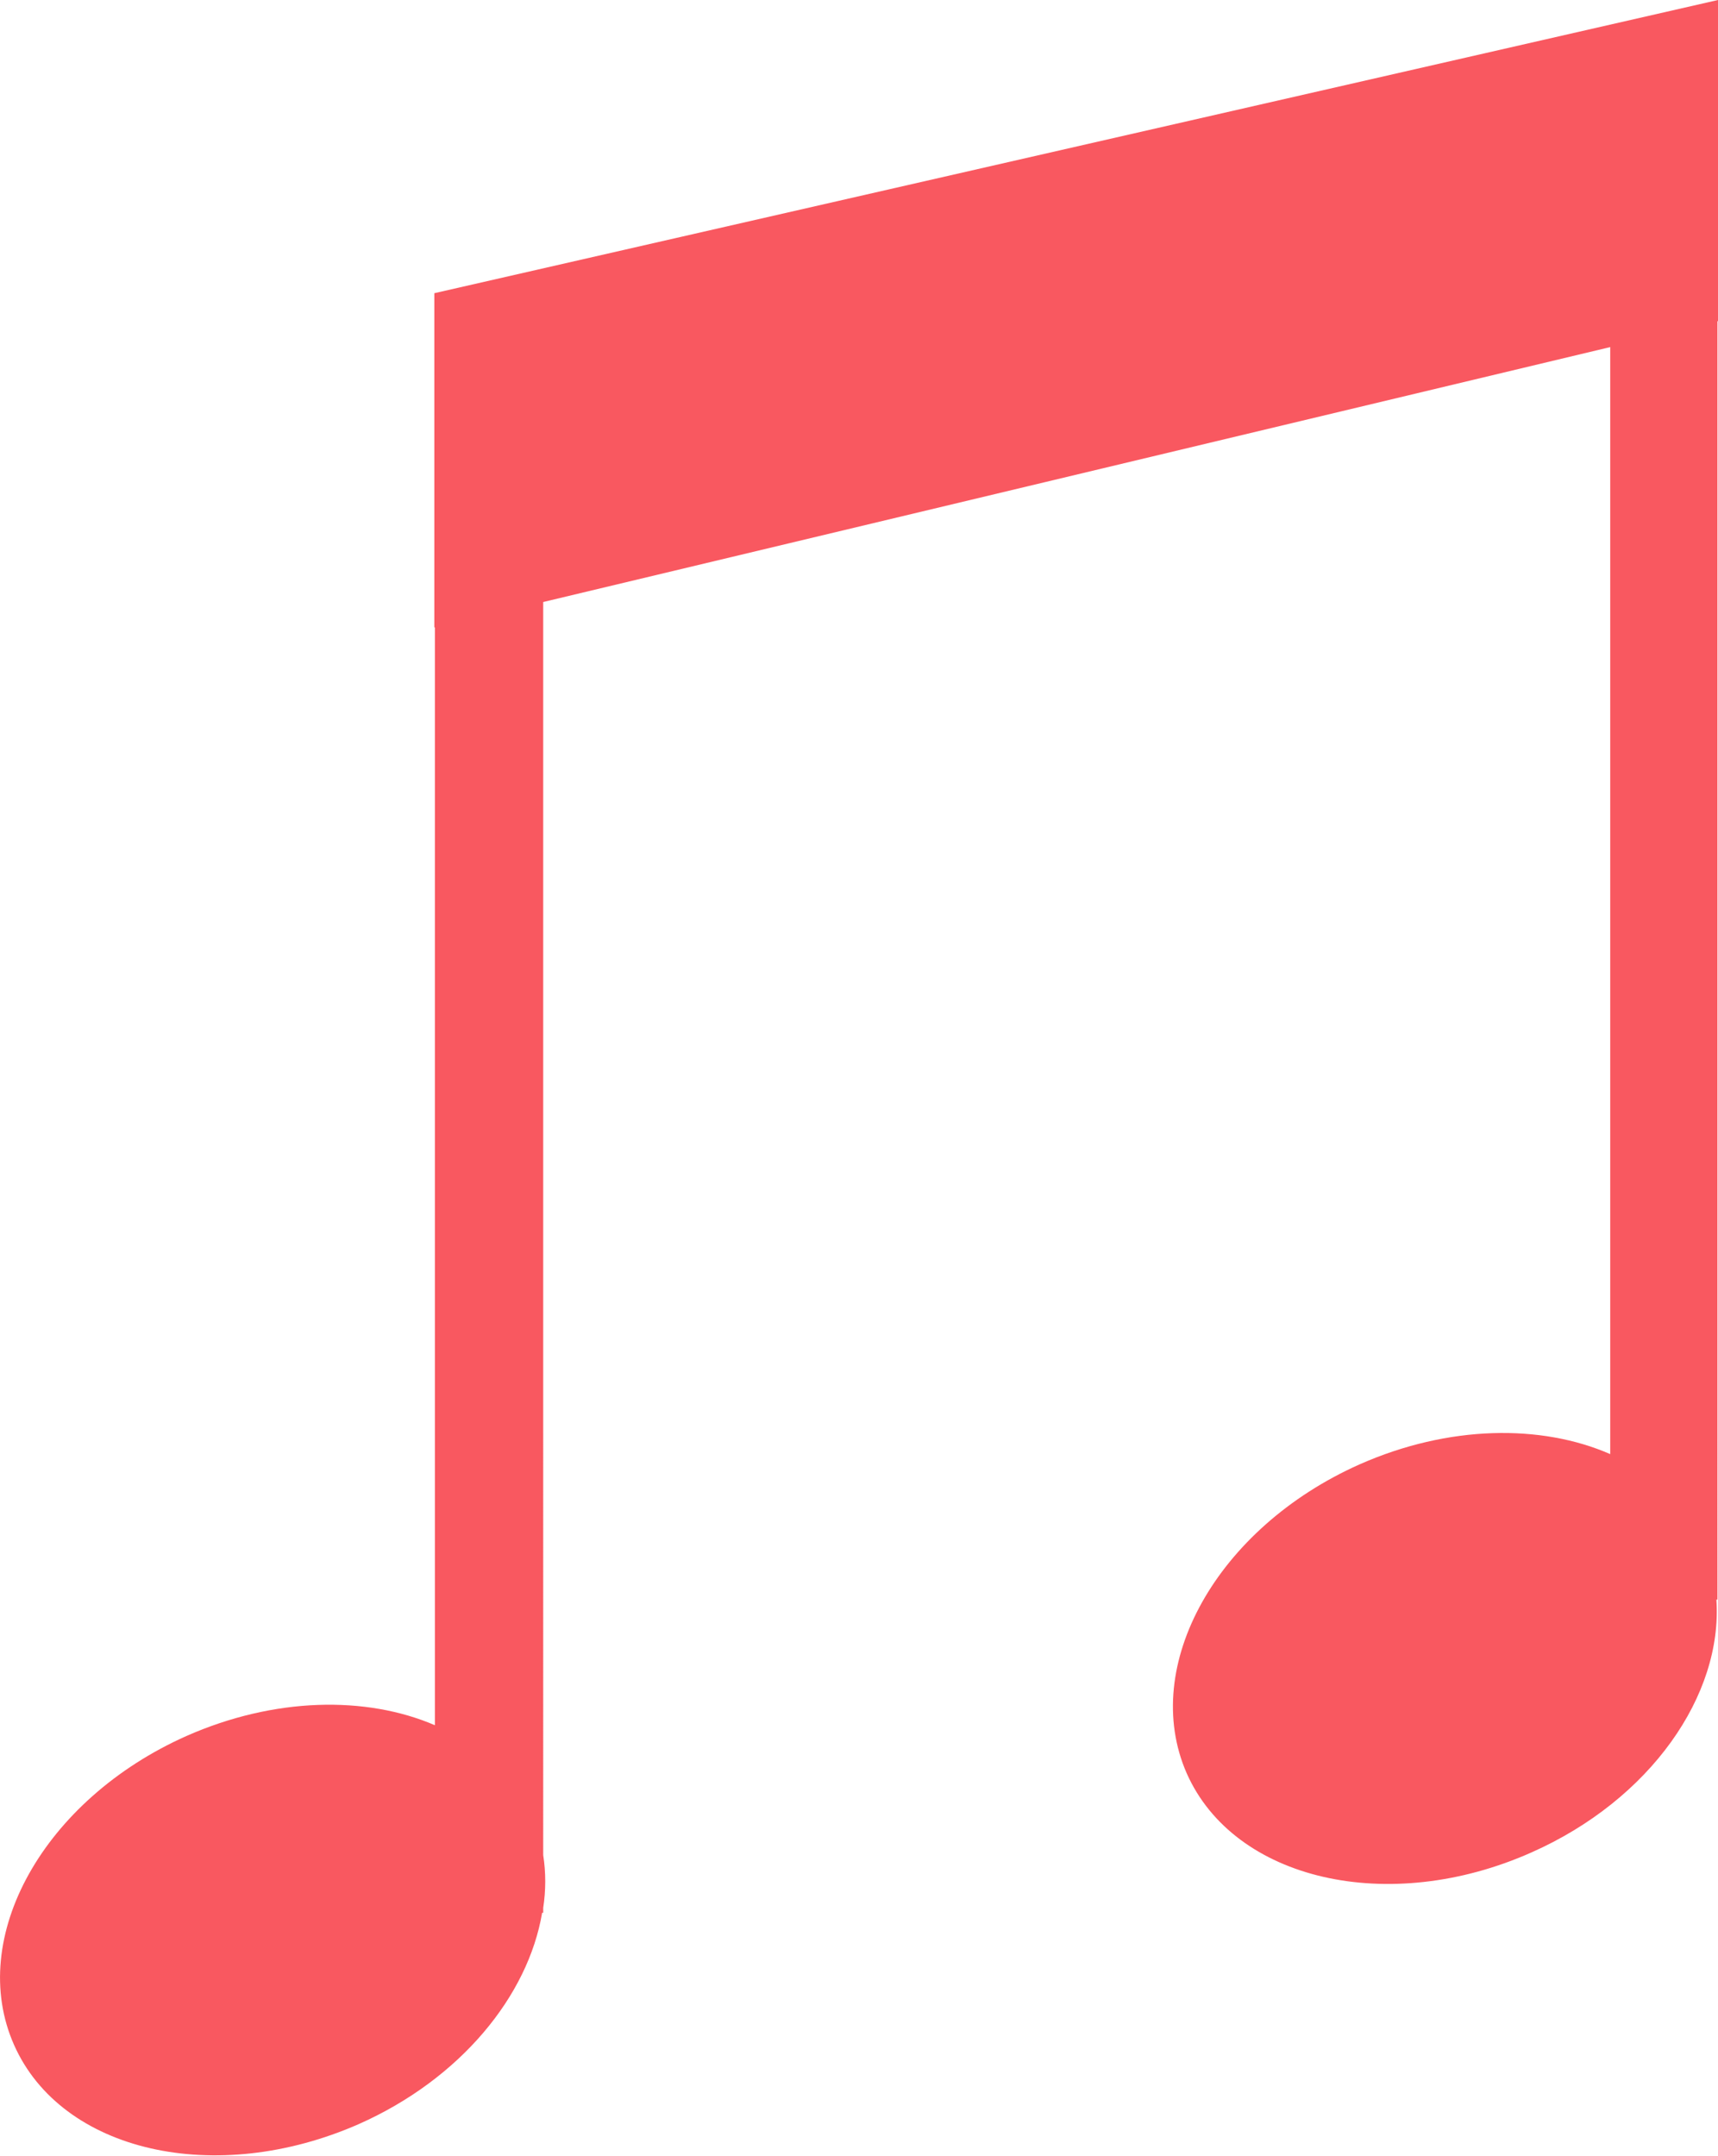
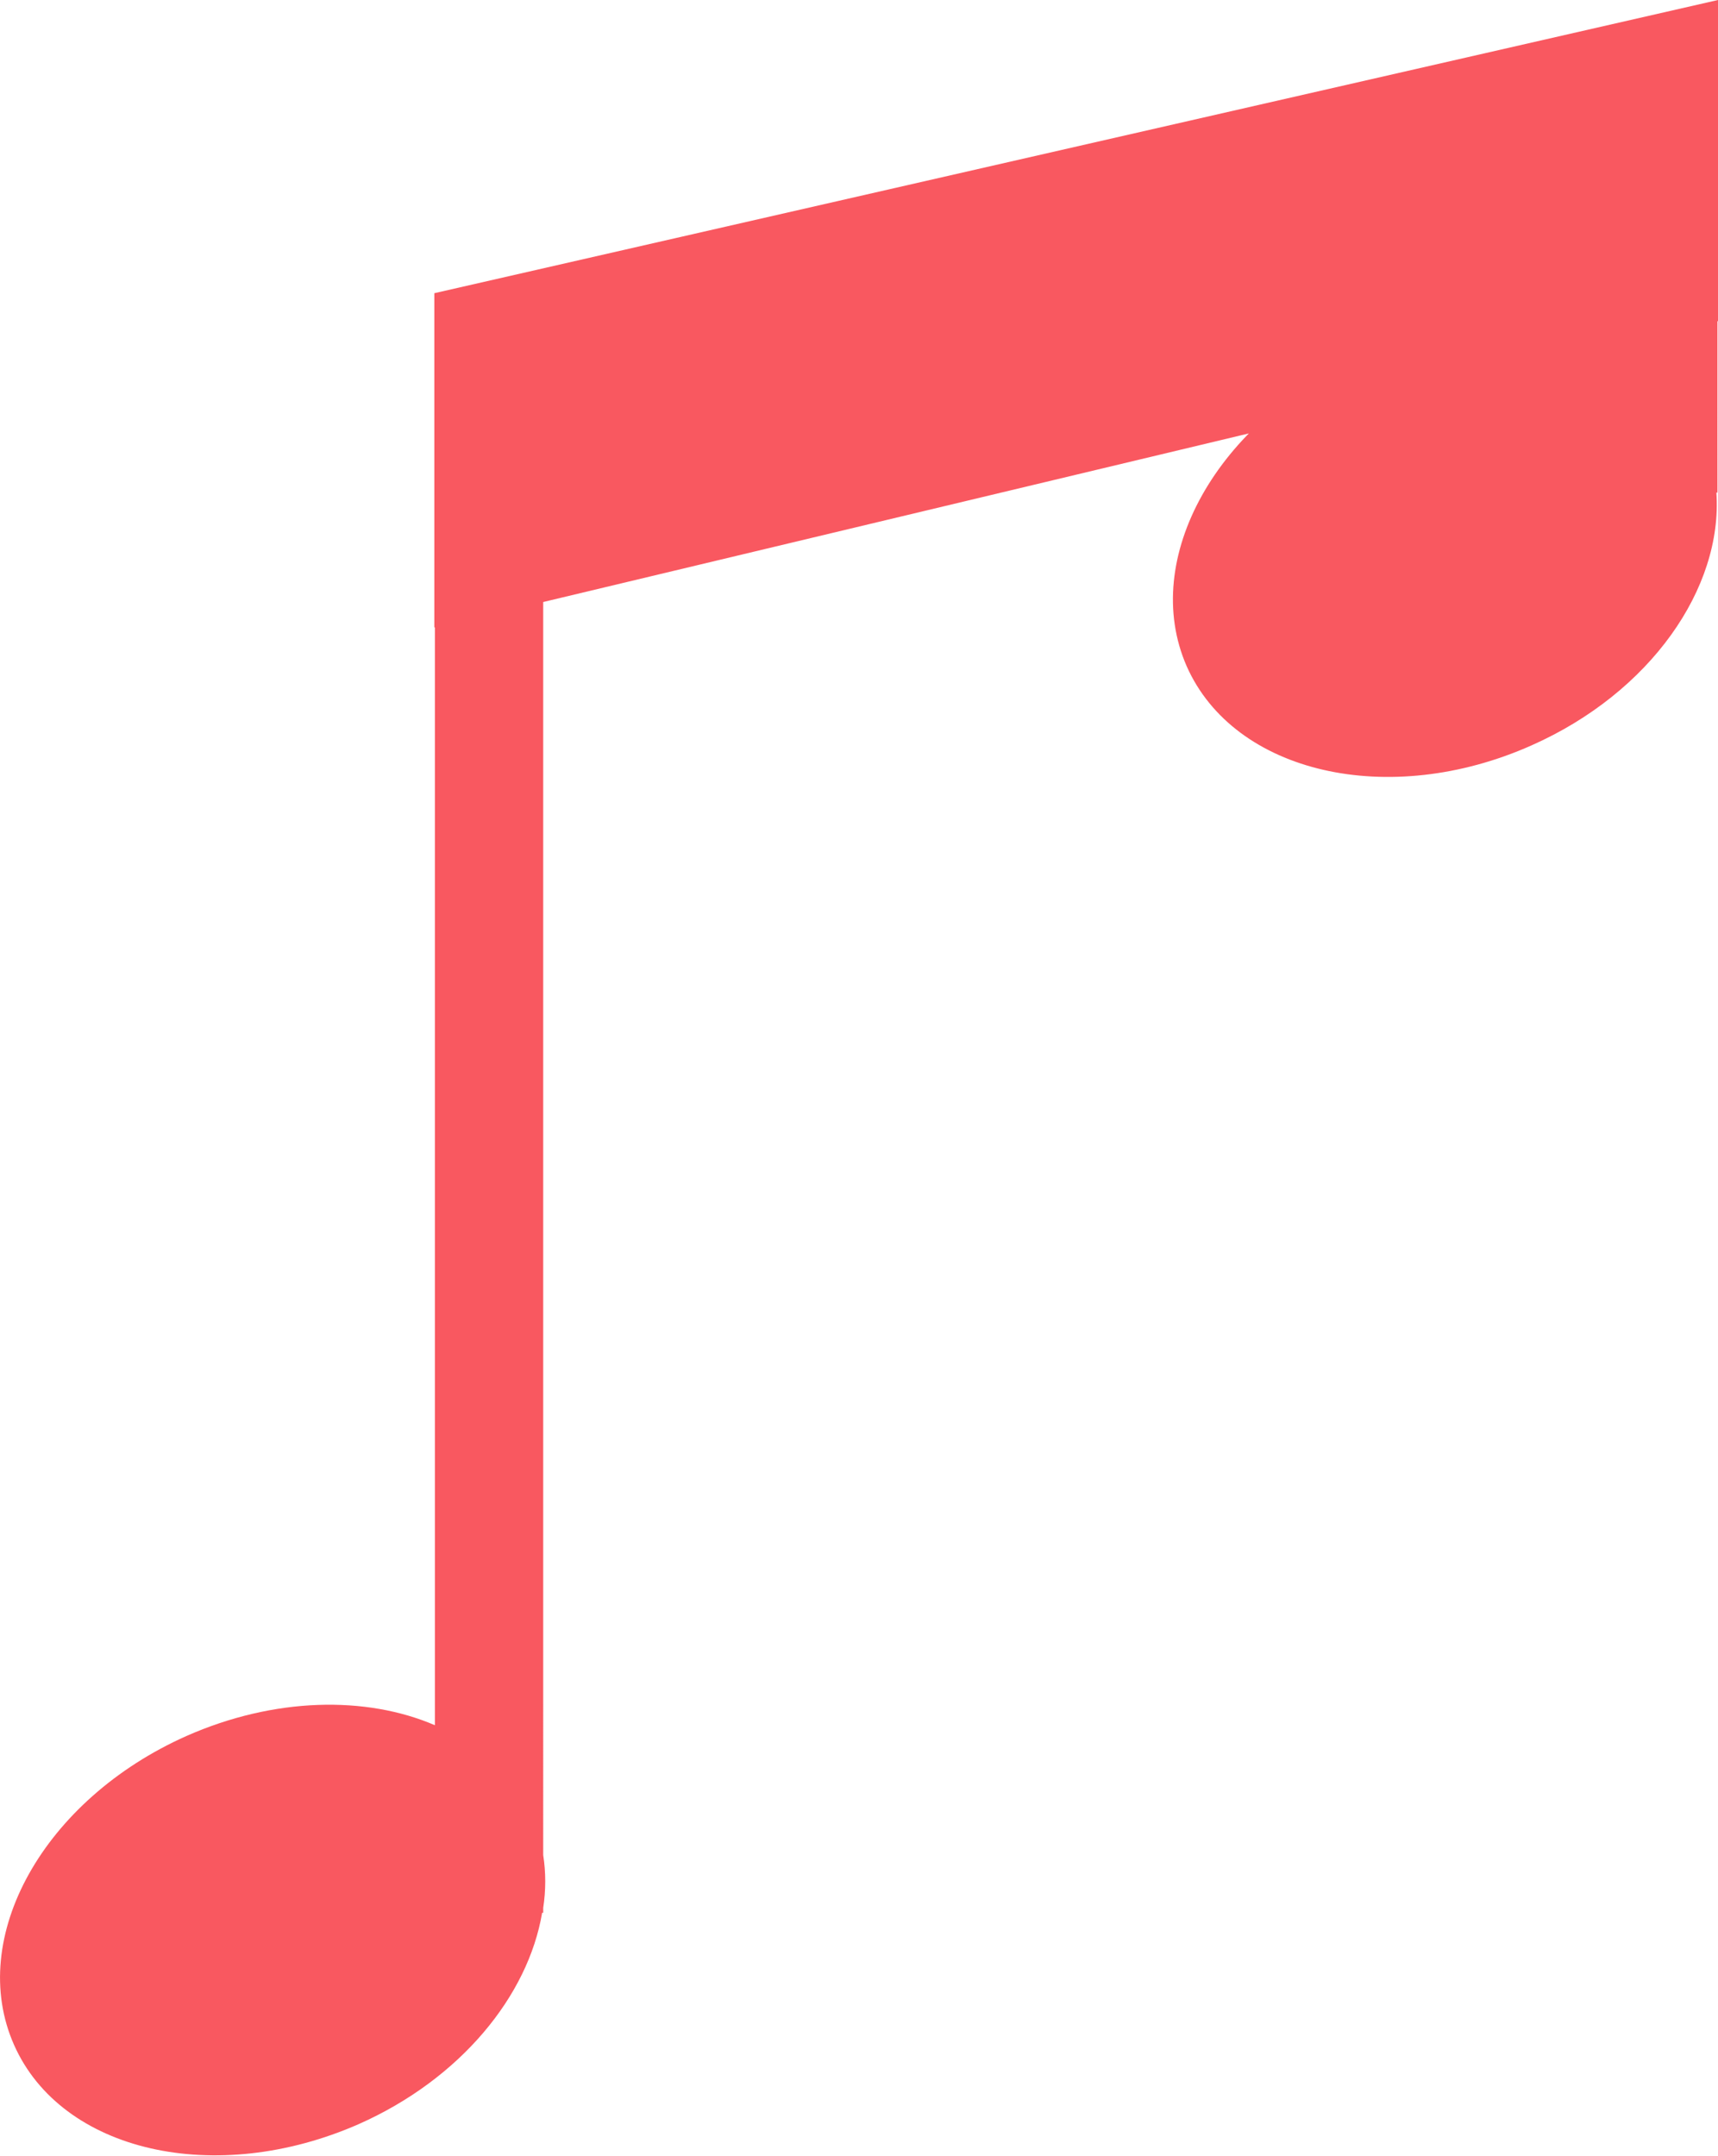
<svg xmlns="http://www.w3.org/2000/svg" id="a" width="31.88" height="40" viewBox="0 0 31.88 40">
  <defs>
    <style>.f{fill:#f95860;}</style>
  </defs>
  <g id="b">
    <g id="c">
      <g id="d">
-         <path id="e" class="f" d="M31.88,0L8.06,5.44v6.2h.01s0,20.37,0,20.37c-1.28-.55-2.98-.52-4.61.2-2.65,1.18-4.08,3.74-3.2,5.73.88,1.99,3.74,2.64,6.4,1.47,1.89-.84,3.14-2.38,3.4-3.92h.02v-.09c.05-.33.05-.66,0-.98V11.17l19.8-4.73v20.54c-1.28-.56-3-.54-4.65.19-2.65,1.18-4.08,3.74-3.21,5.73.88,1.99,3.75,2.65,6.4,1.47,2.21-.98,3.55-2.92,3.43-4.69h.02V5.96h.02V0" />
+         <path id="e" class="f" d="M31.88,0L8.06,5.44v6.2h.01s0,20.37,0,20.37c-1.28-.55-2.98-.52-4.61.2-2.65,1.18-4.08,3.74-3.2,5.73.88,1.99,3.74,2.64,6.4,1.47,1.89-.84,3.14-2.38,3.4-3.92h.02v-.09c.05-.33.05-.66,0-.98V11.17l19.8-4.73c-1.28-.56-3-.54-4.65.19-2.65,1.18-4.08,3.74-3.21,5.73.88,1.99,3.75,2.65,6.4,1.47,2.21-.98,3.55-2.92,3.43-4.69h.02V5.96h.02V0" />
      </g>
    </g>
  </g>
</svg>